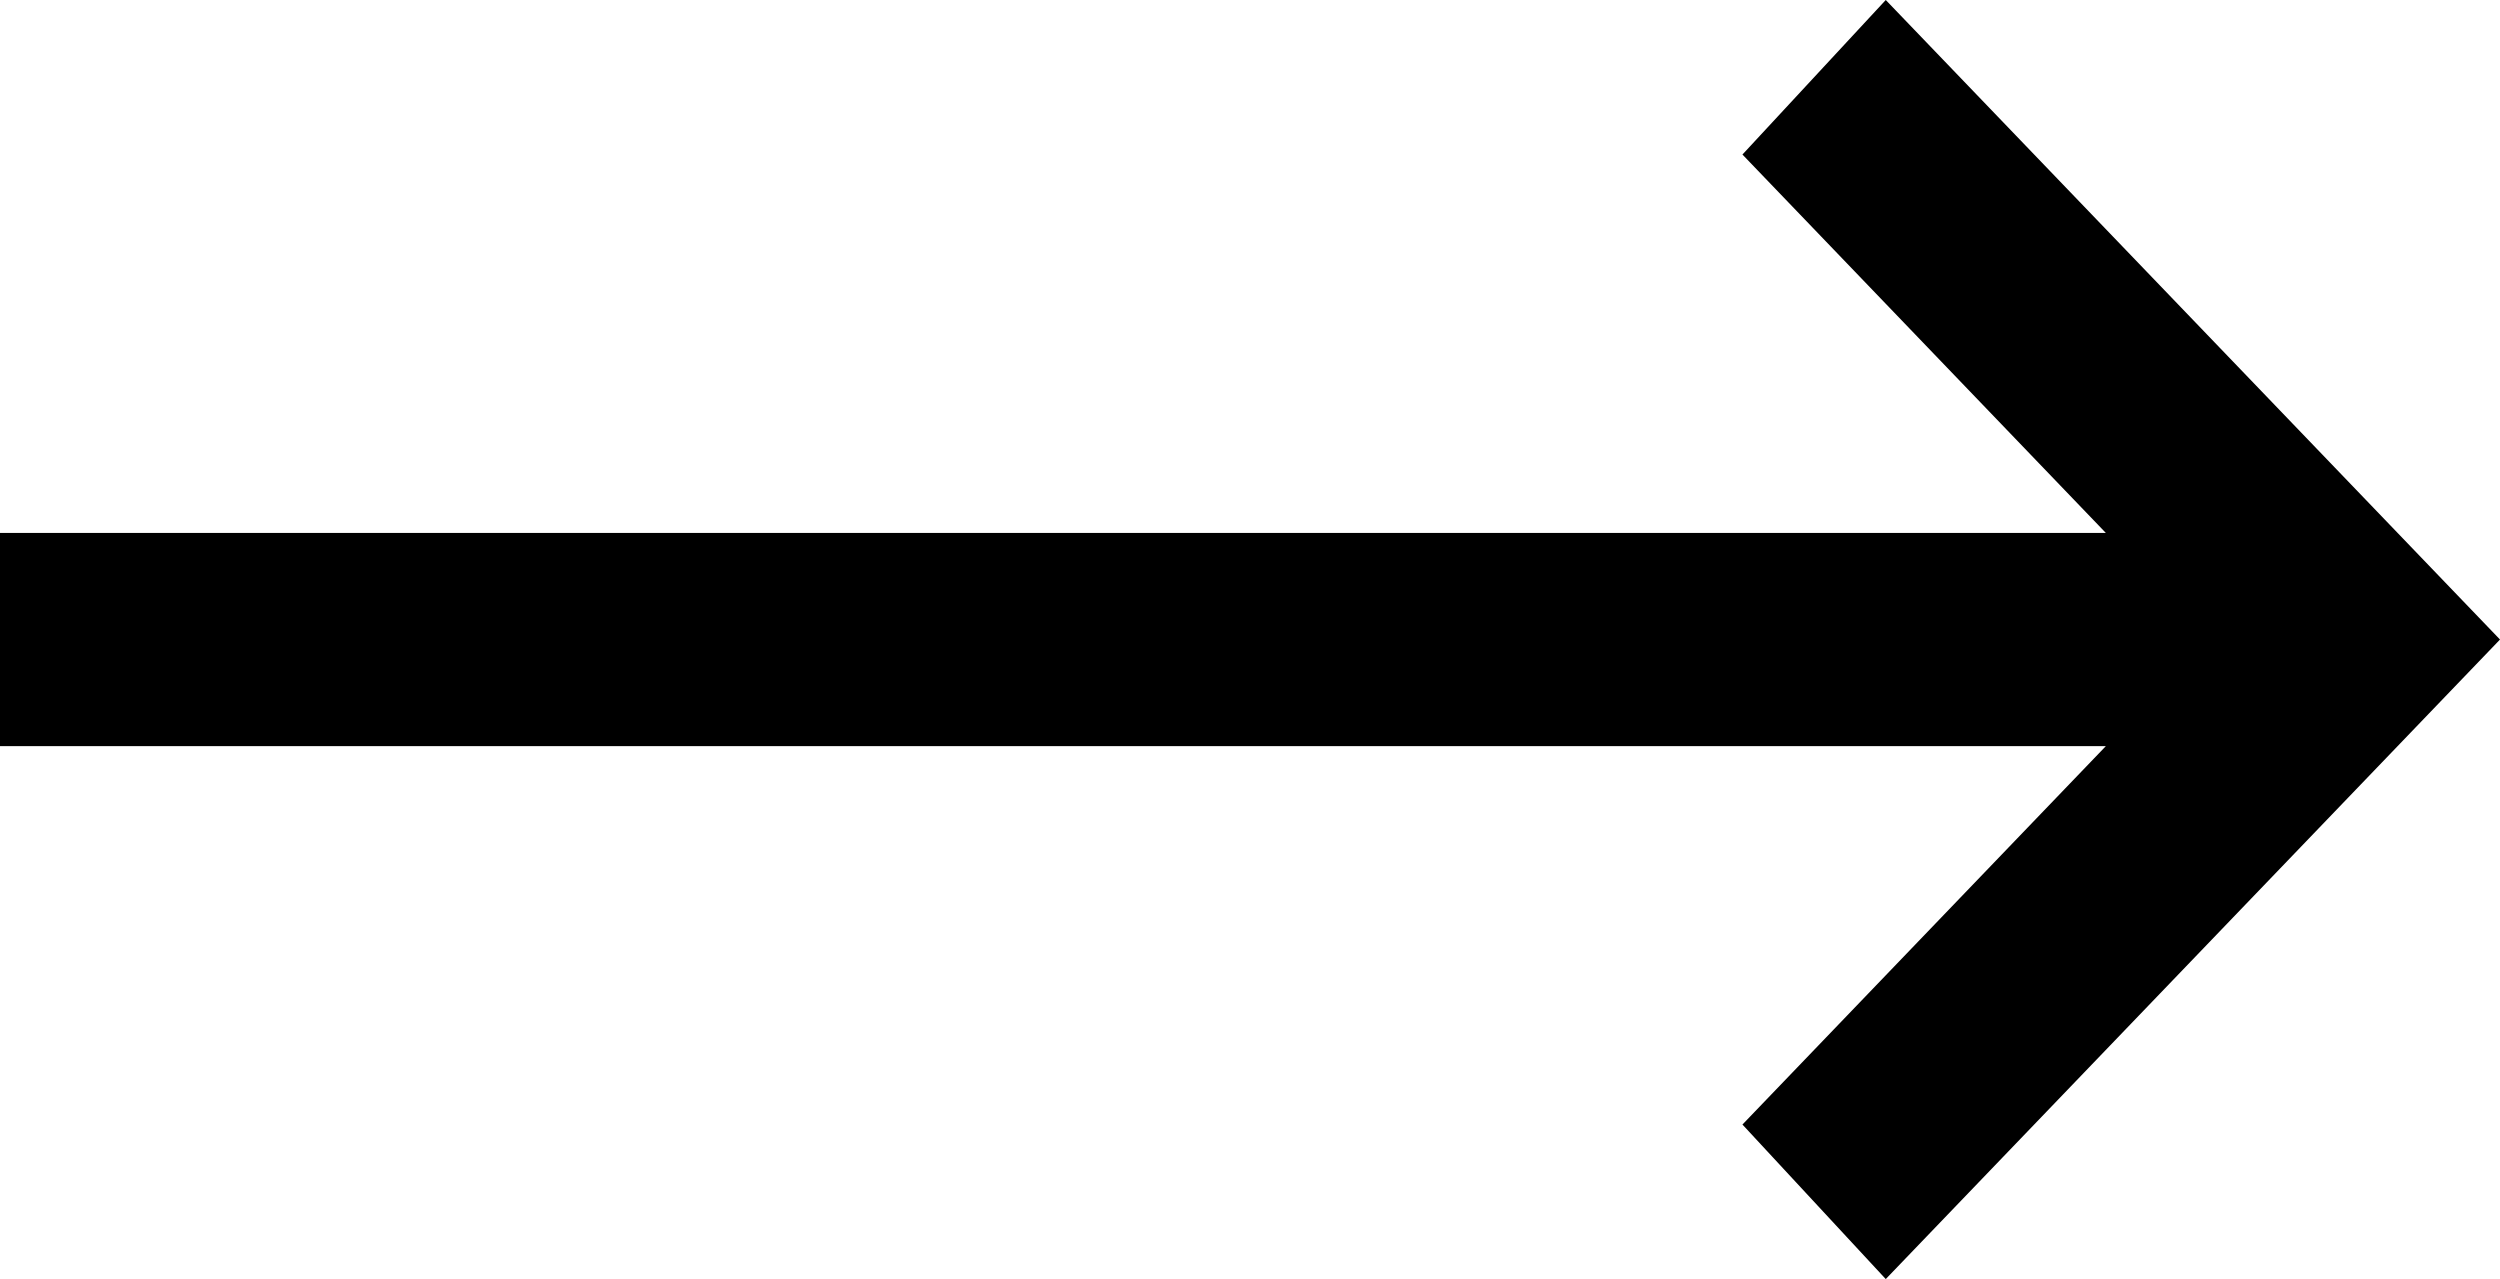
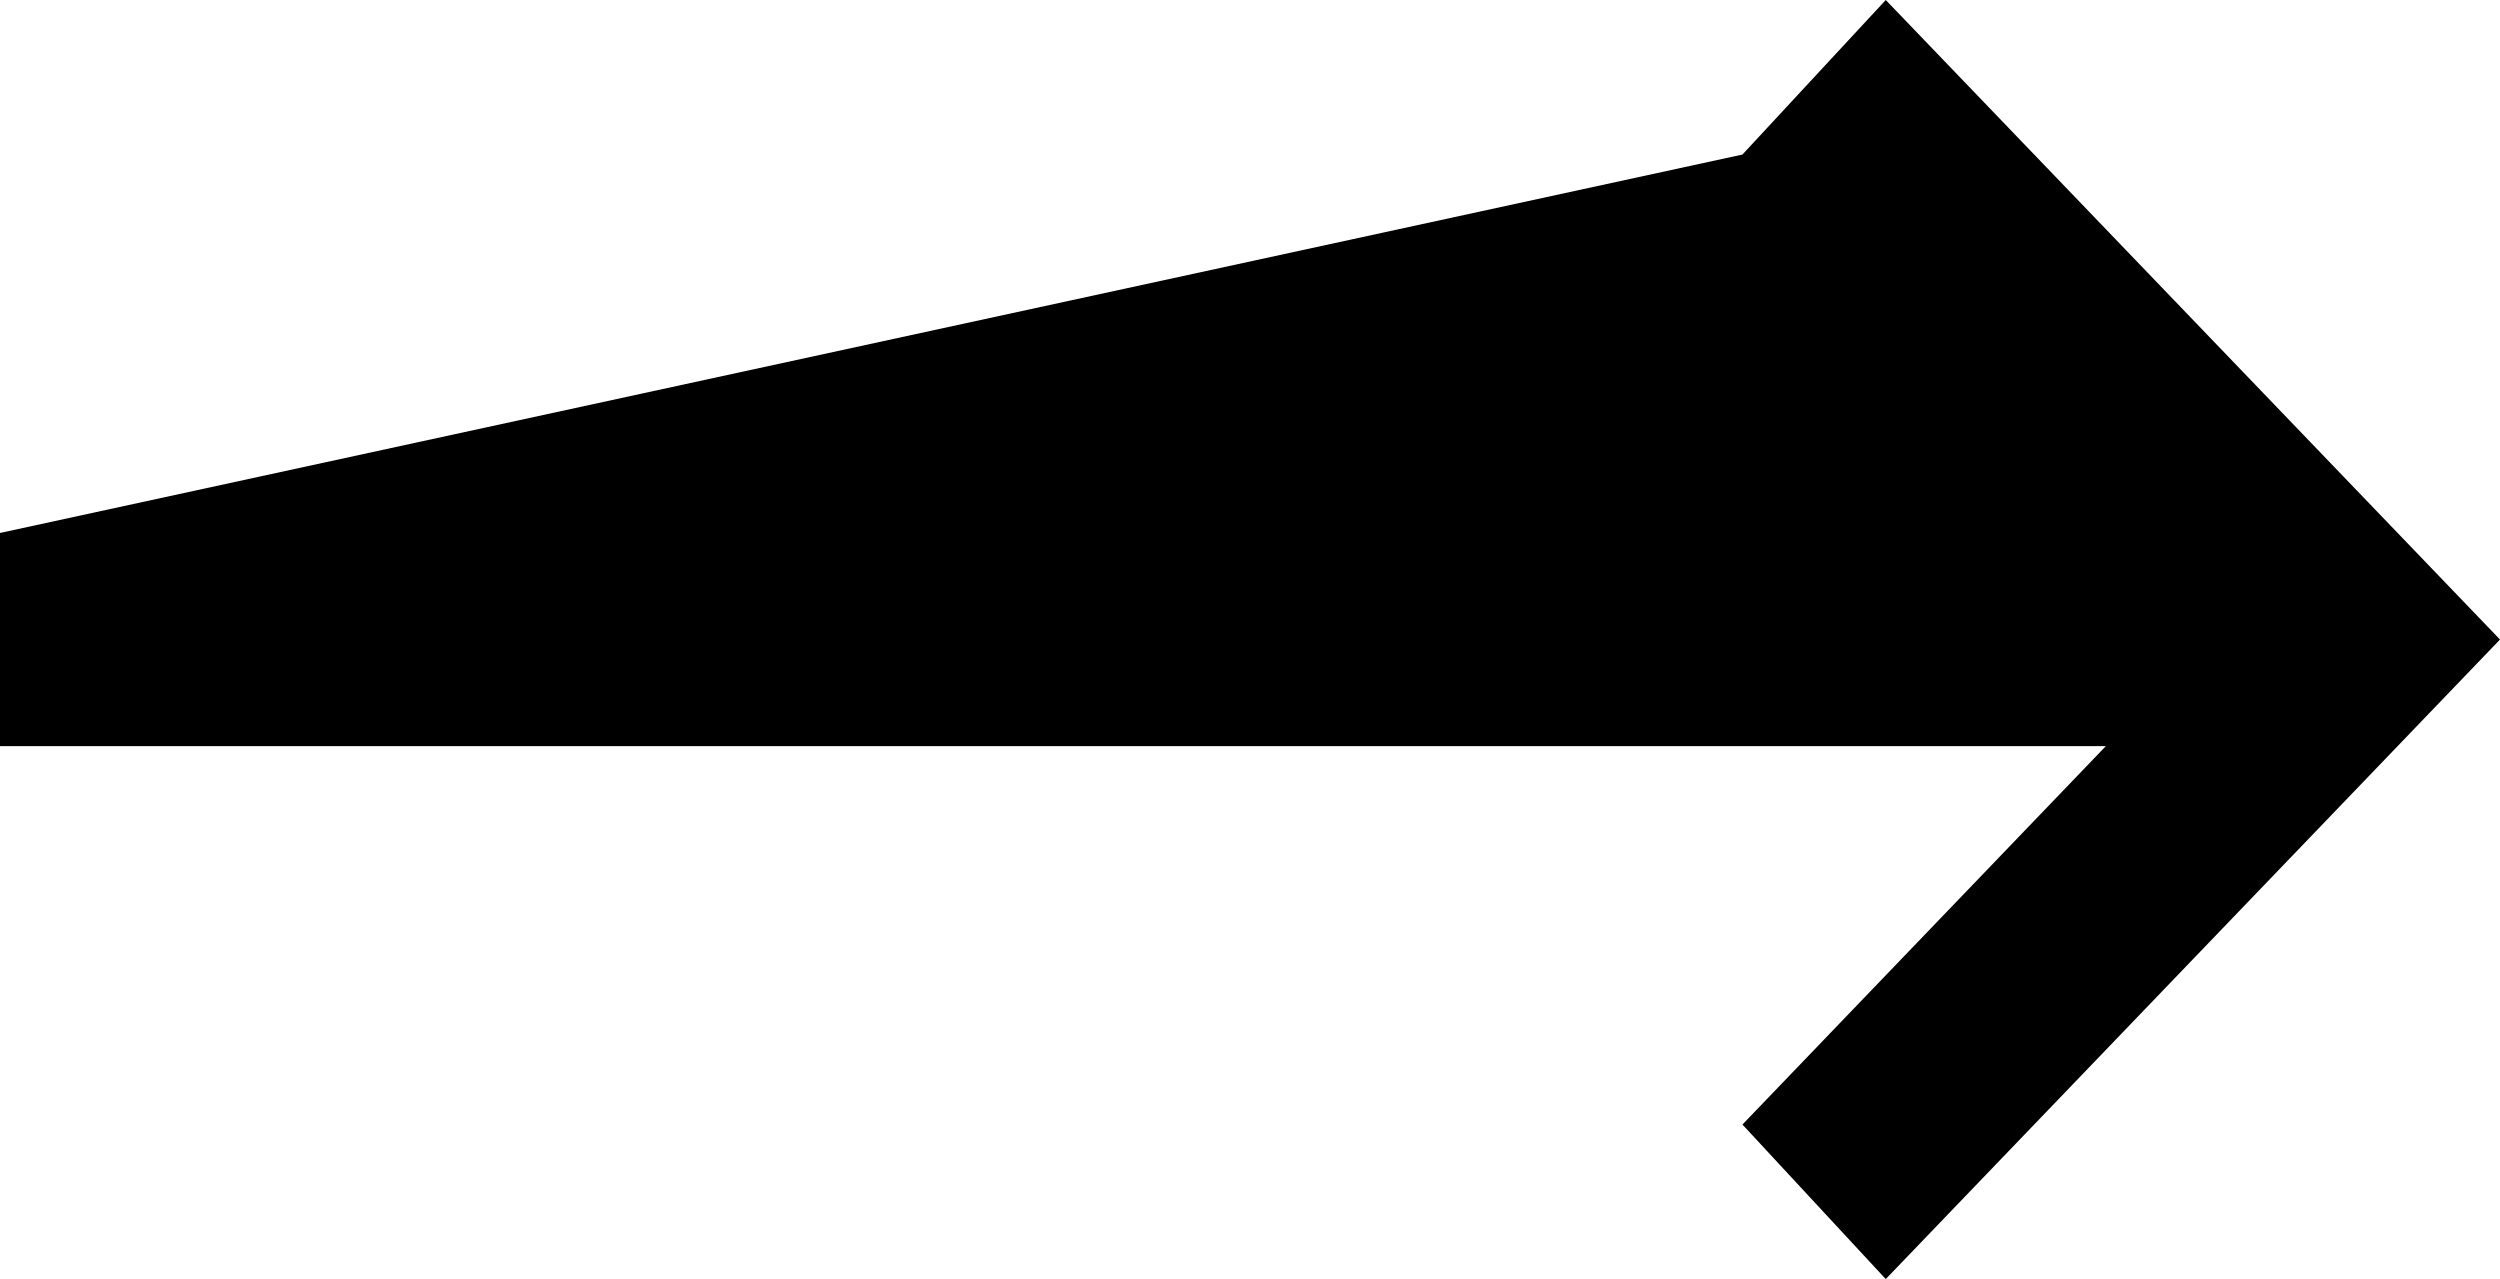
<svg xmlns="http://www.w3.org/2000/svg" width="43" height="22" viewBox="0 0 43 22" fill="none">
-   <path d="M32.435 22L29.97 19.342L36.221 12.833H0V9.167H36.221L29.97 2.658L32.435 0L43 11L32.435 22Z" fill="black" />
+   <path d="M32.435 22L29.97 19.342L36.221 12.833H0V9.167L29.97 2.658L32.435 0L43 11L32.435 22Z" fill="black" />
</svg>